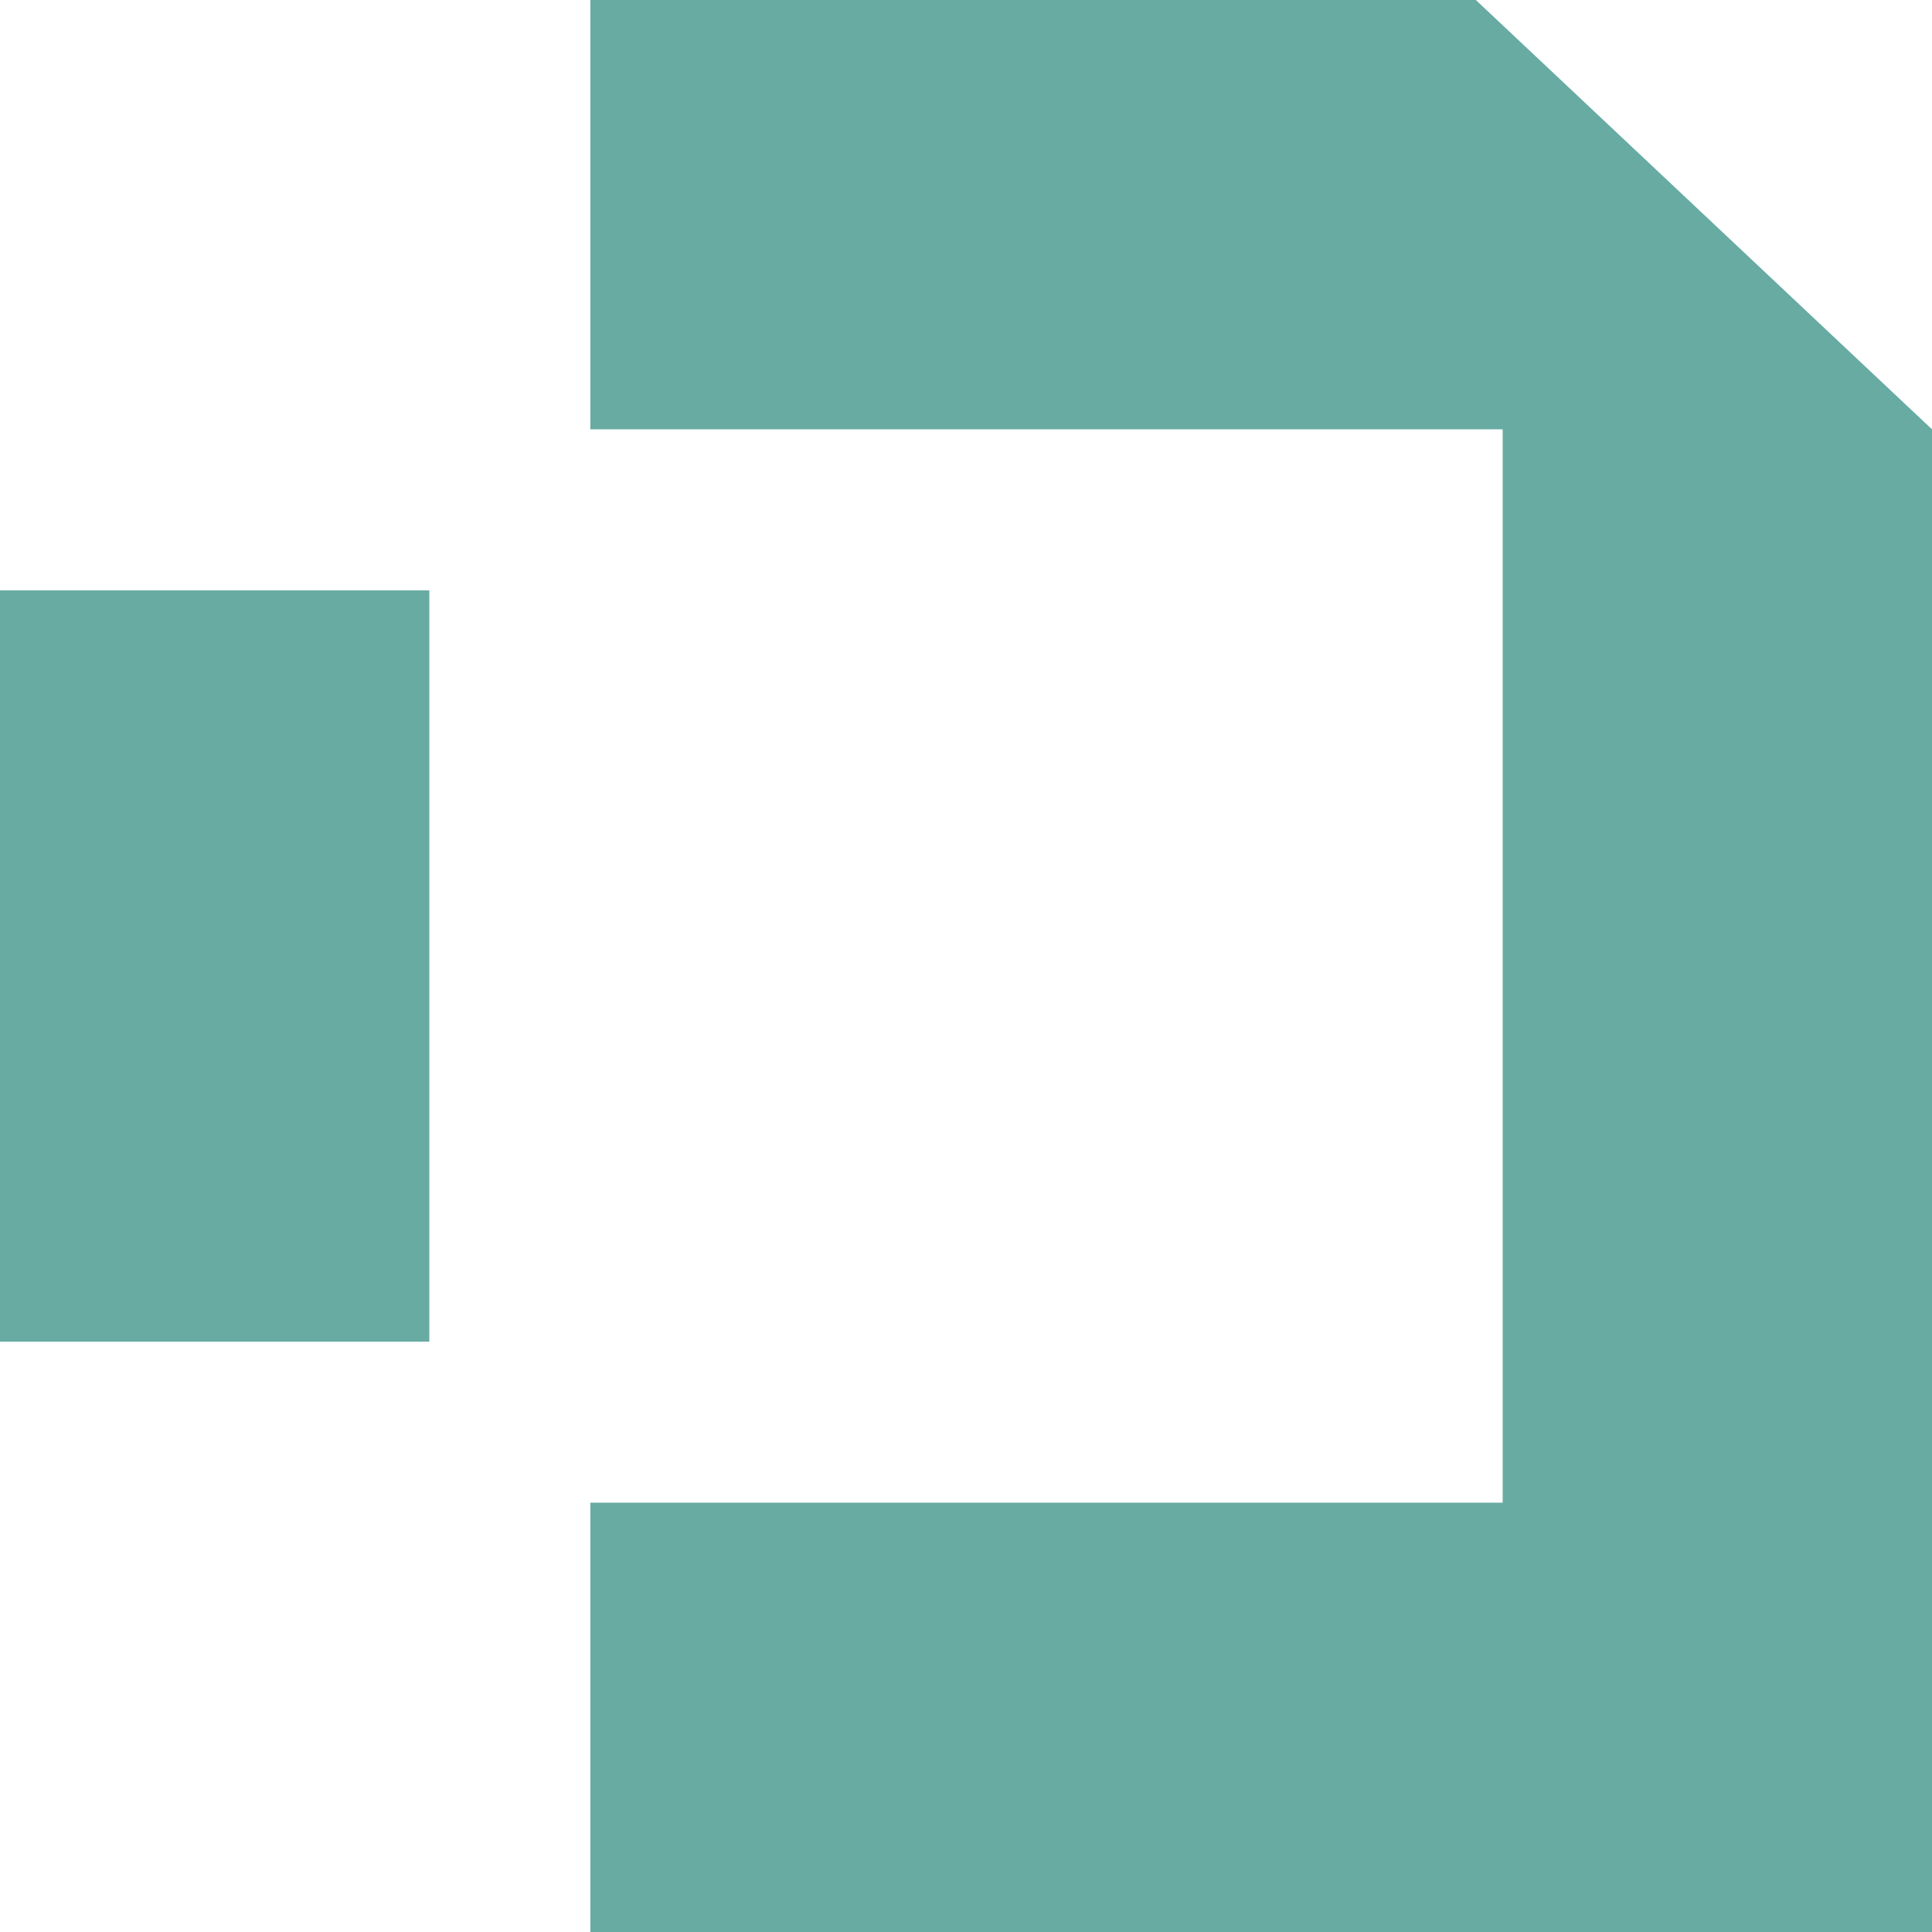
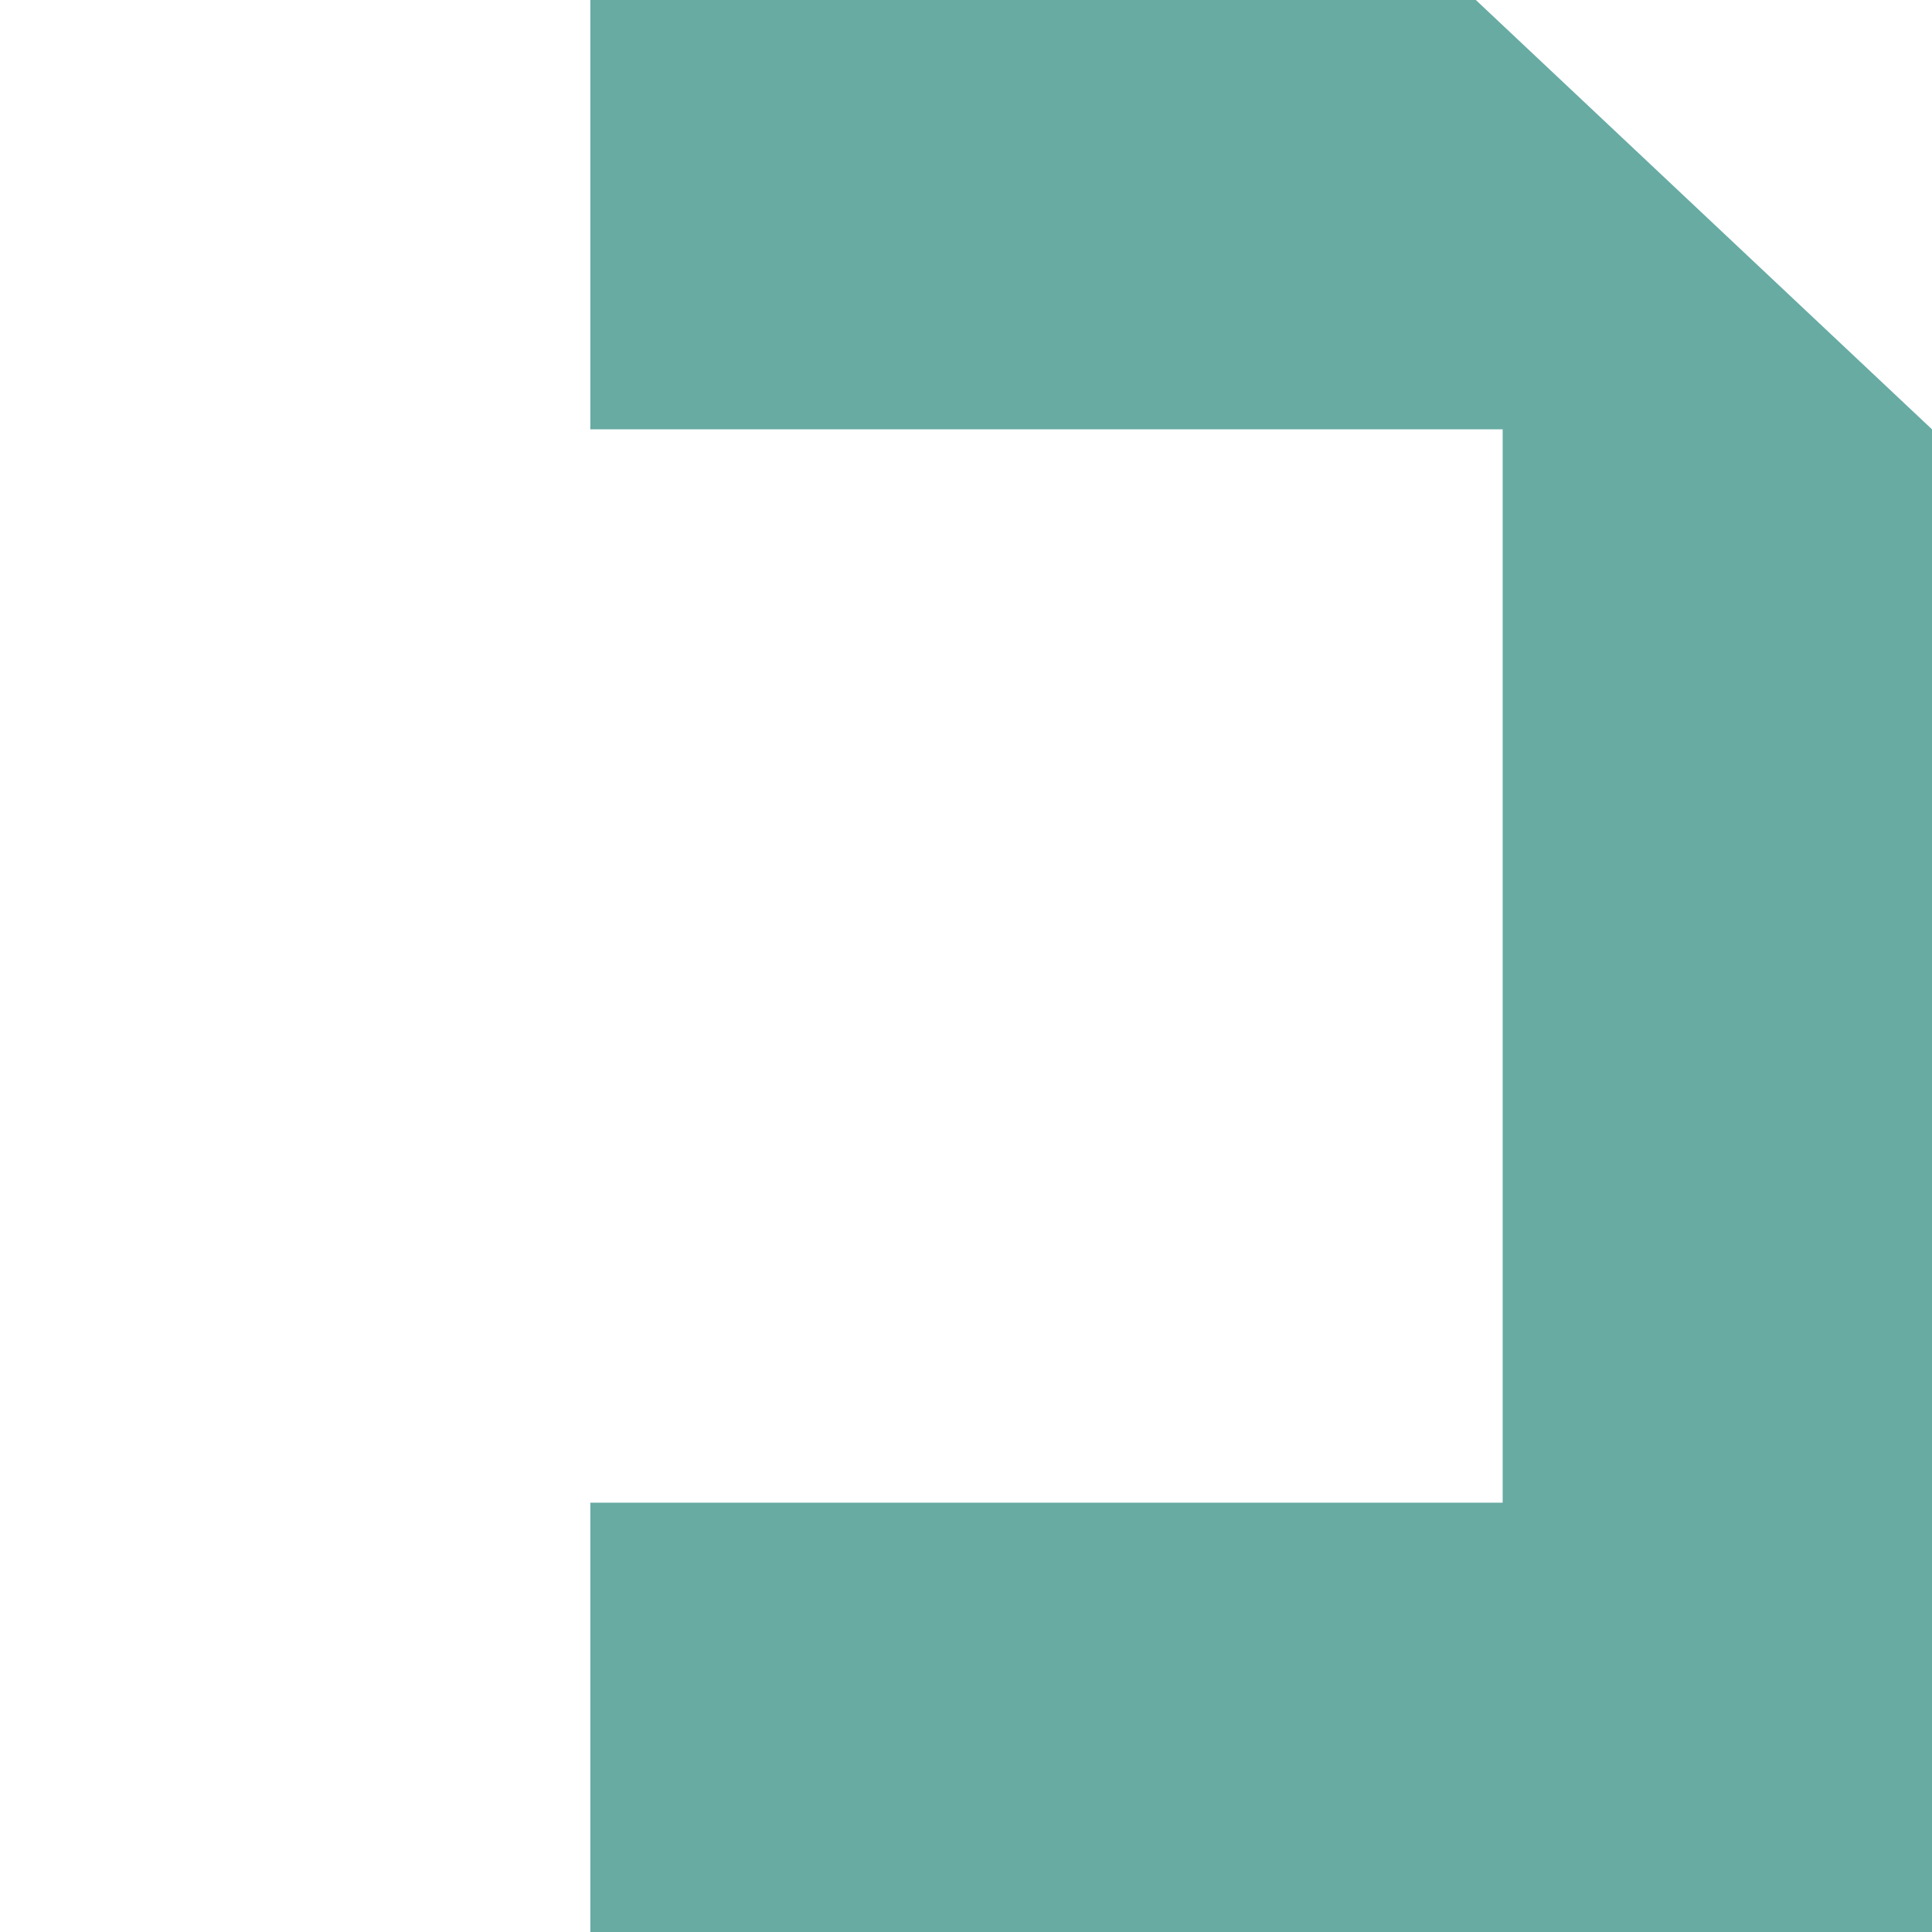
<svg xmlns="http://www.w3.org/2000/svg" width="36" height="36" viewBox="0 0 36 36" fill="none">
-   <path fill-rule="evenodd" clip-rule="evenodd" d="M11 0H27.5L36 8V28V36H11V28H28V8L11 8V0Z" fill="#67ABA3" />
-   <rect x="8" y="11" width="14" height="8" transform="rotate(90 8 11)" fill="#67ABA3" />
+   <path fill-rule="evenodd" clip-rule="evenodd" d="M11 0H27.5L36 8V28V36H11V28H28V8L11 8V0" fill="#67ABA3" />
</svg>